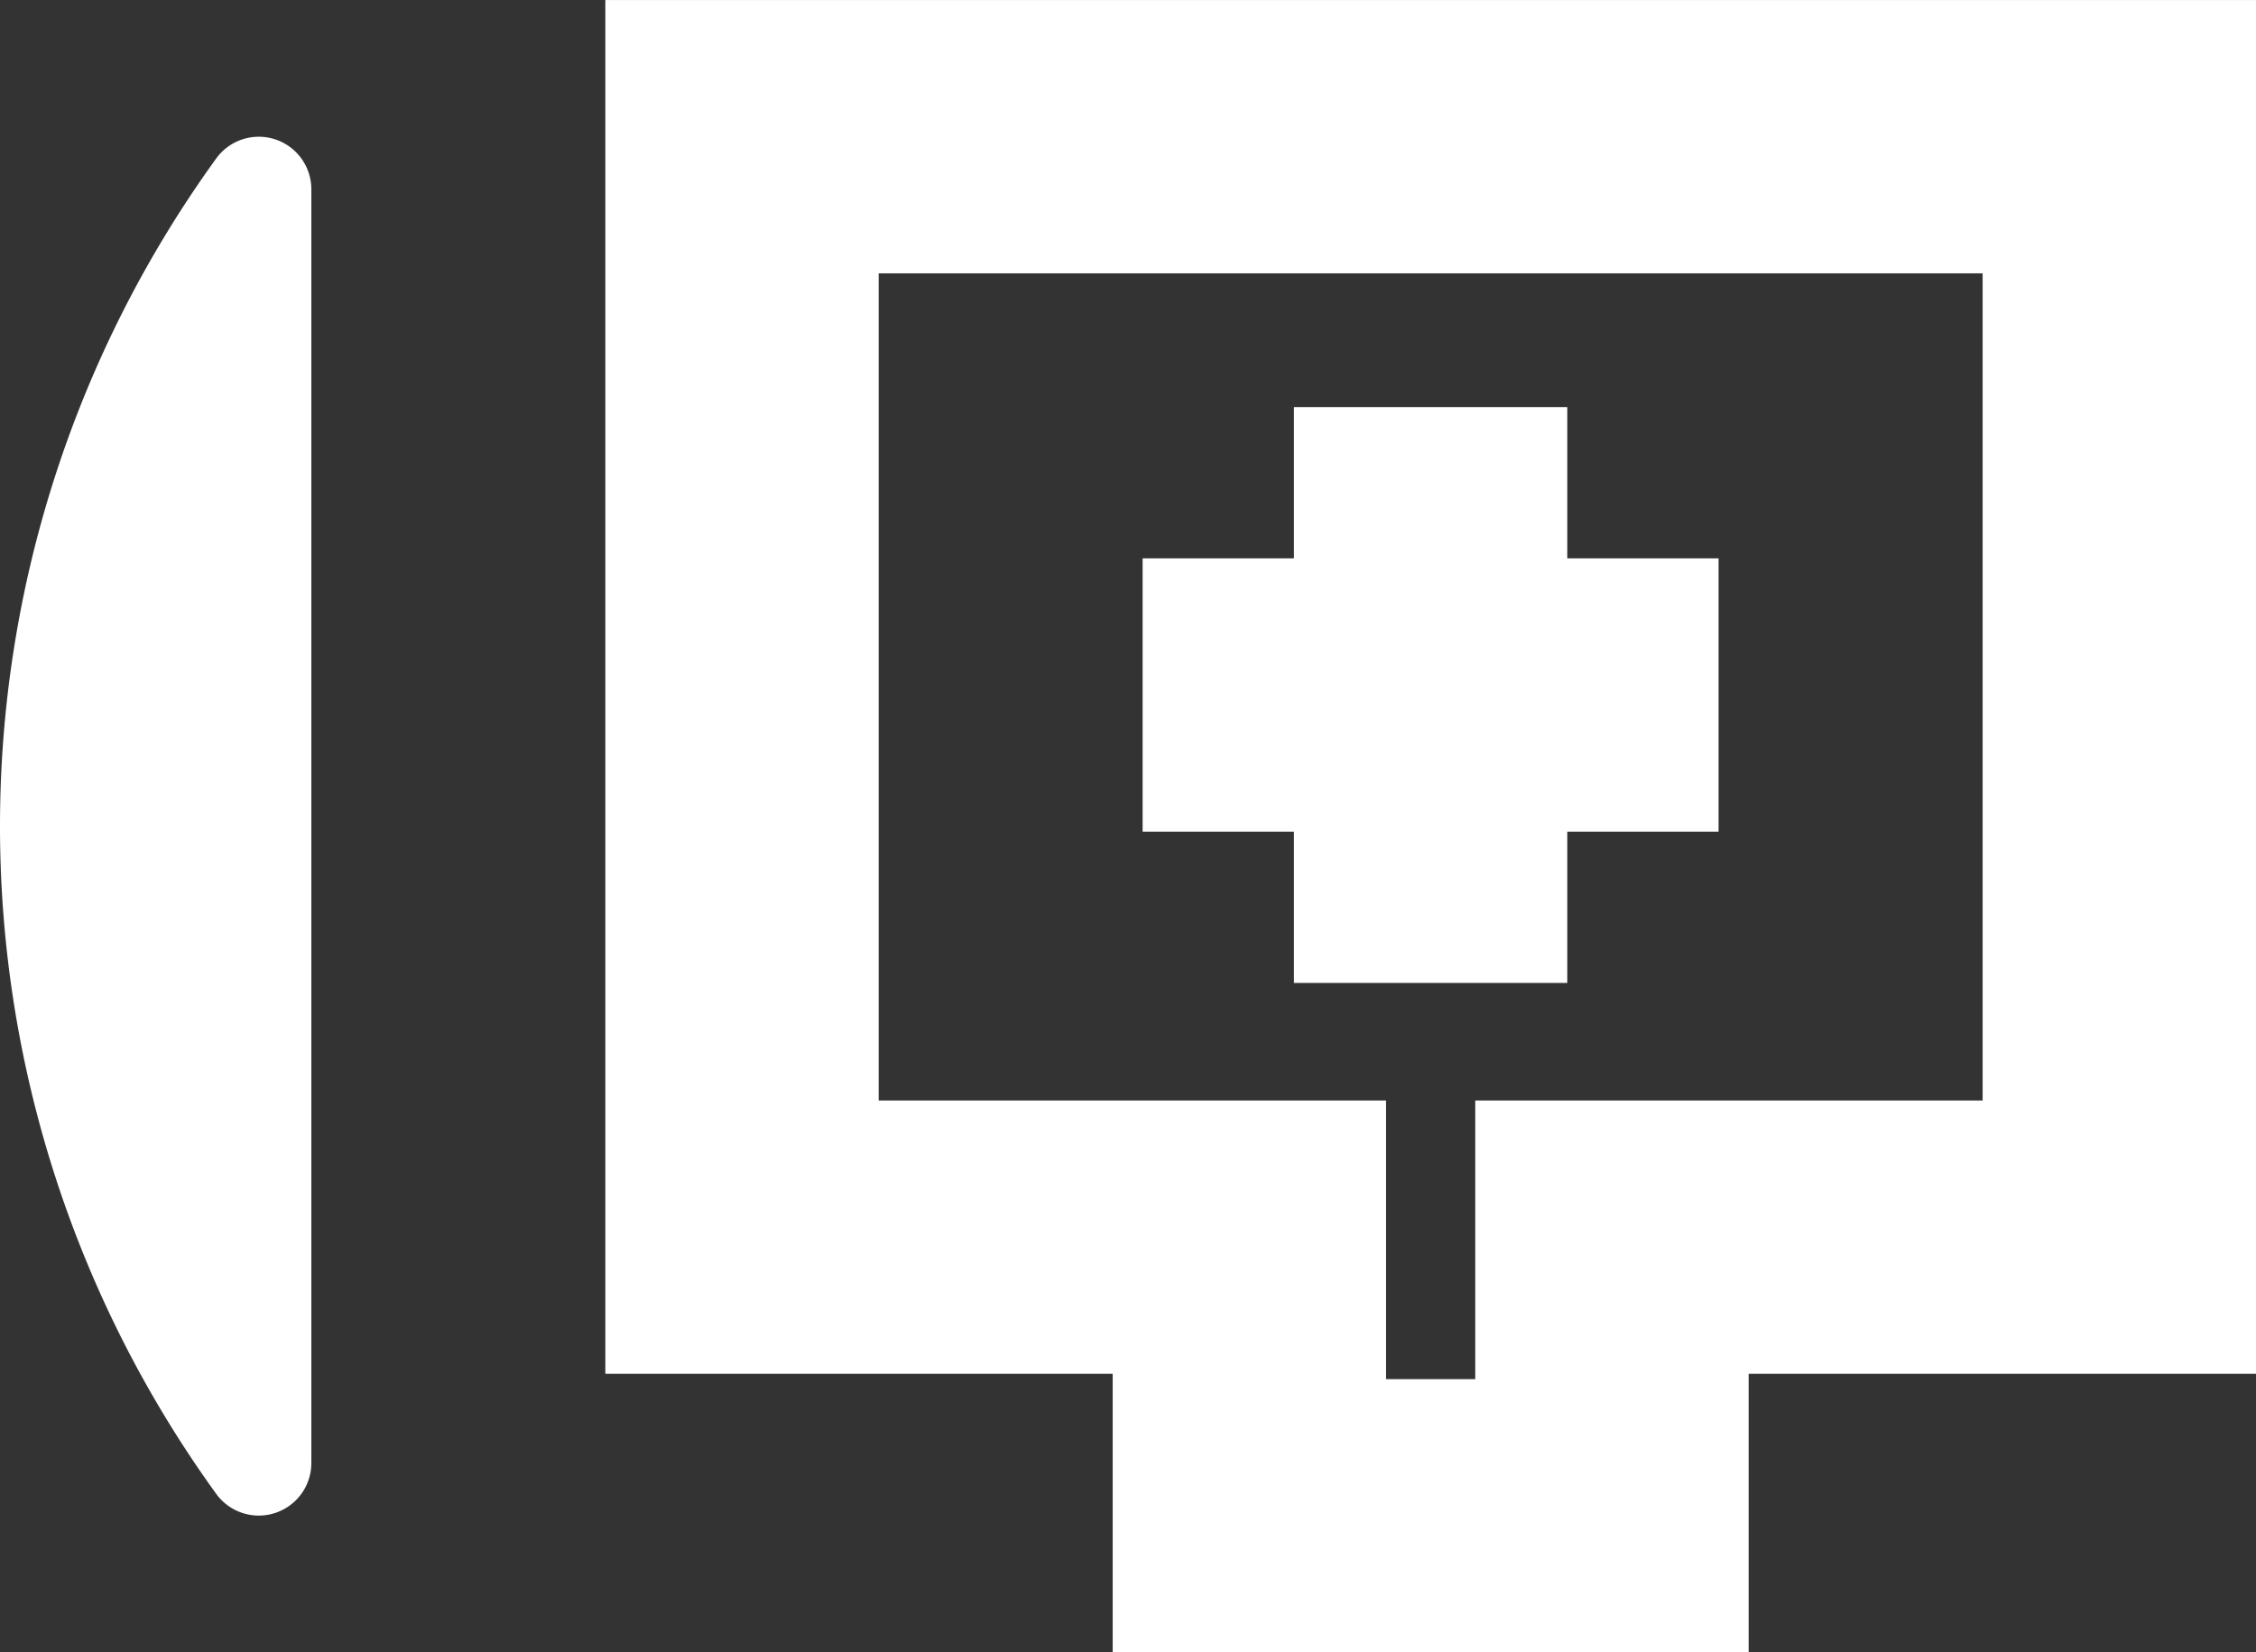
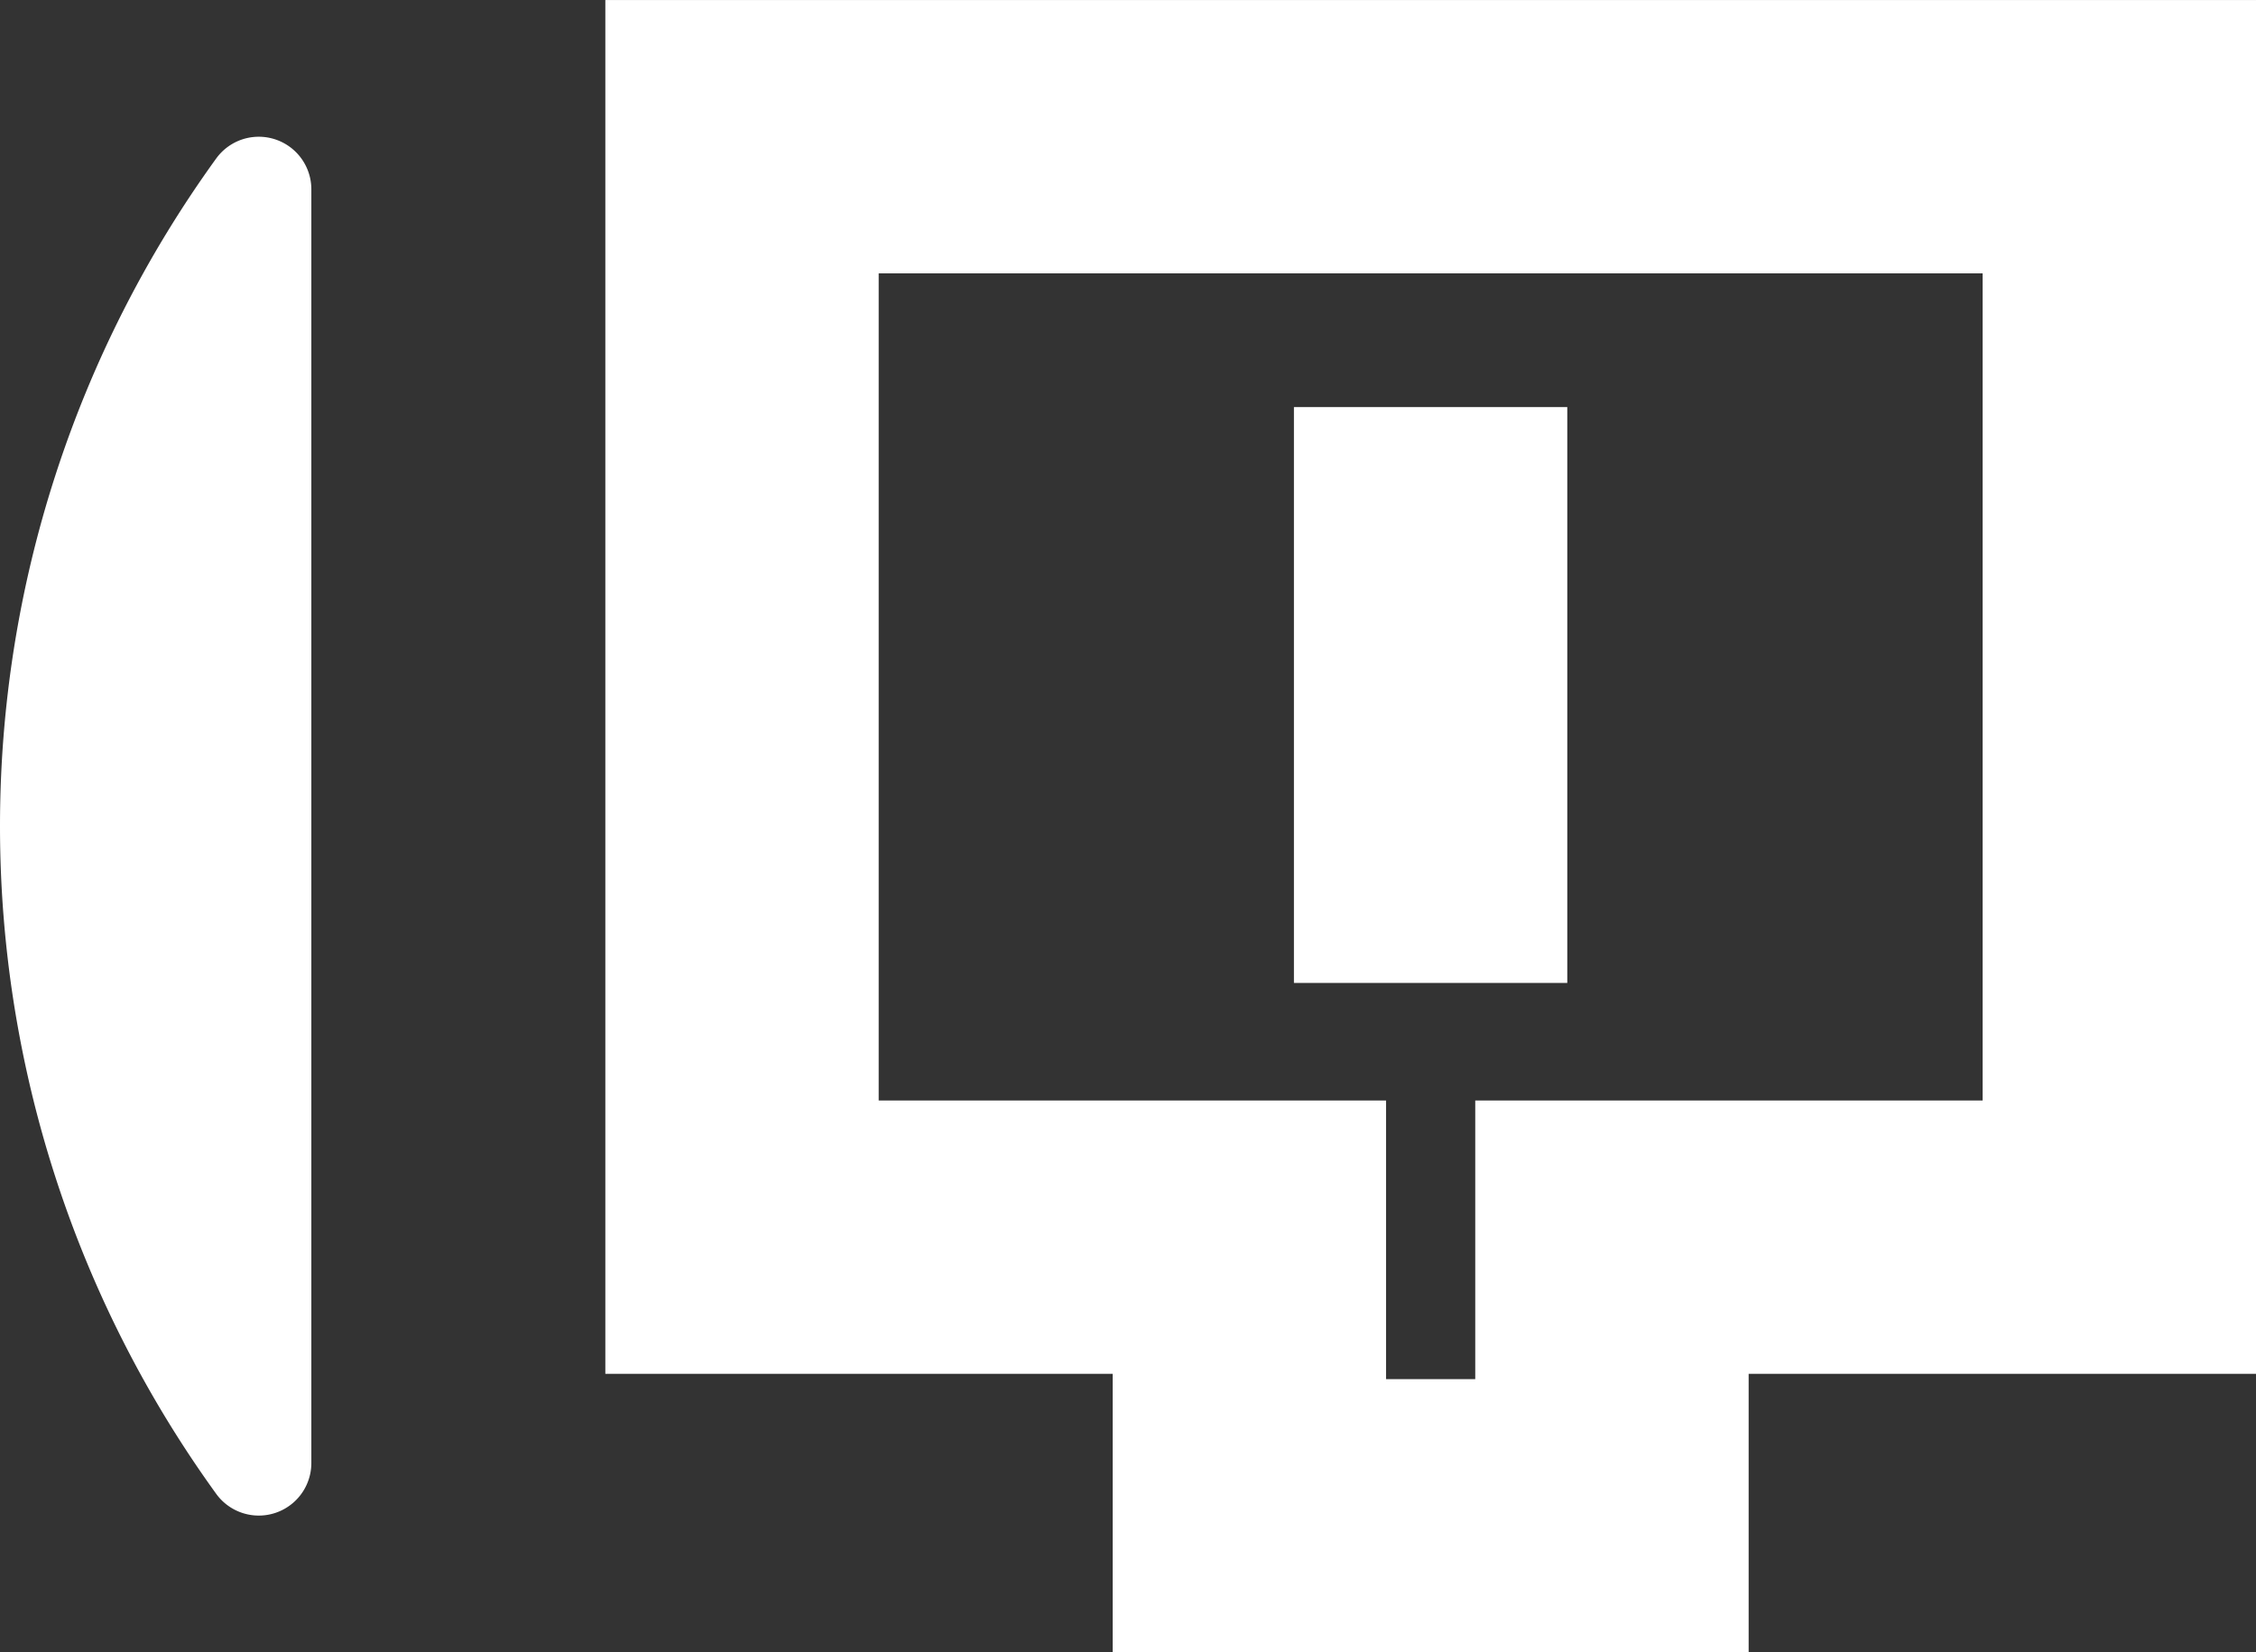
<svg xmlns="http://www.w3.org/2000/svg" width="127" height="93.038" viewBox="0 0 127 93.038">
  <rect x="0" y="0" width="127" height="93.038" fill="#333333" stroke="none" />
  <defs>
    <clipPath id="clip-path">
      <rect id="Rettangolo_221" data-name="Rettangolo 221" width="127" height="93.038" fill="none" />
    </clipPath>
  </defs>
  <g id="Raggruppa_370" data-name="Raggruppa 370" transform="translate(0 0)">
    <g id="Raggruppa_369" data-name="Raggruppa 369" transform="translate(0 0)" clip-path="url(#clip-path)">
      <path id="Tracciato_105" data-name="Tracciato 105" d="M17.527,3.956V75.689a2.959,2.959,0,0,1-5.347,1.739,64.143,64.143,0,0,1,0-75.211,2.959,2.959,0,0,1,5.347,1.739" transform="translate(0 6.694)" fill="#fff" />
-       <path id="Tracciato_106" data-name="Tracciato 106" d="M68.791,93.038H32.99V77.35H4.429V0H97.352V77.35H68.791ZM48.378,77.65H53.4V61.961H81.963V15.388H19.817V61.961H48.378Z" transform="translate(29.648 0.002)" fill="#fff" />
-       <rect id="Rettangolo_219" data-name="Rettangolo 219" width="32.423" height="15.388" transform="translate(64.323 31.438)" fill="#fff" />
+       <path id="Tracciato_106" data-name="Tracciato 106" d="M68.791,93.038H32.99V77.35H4.429V0H97.352V77.35H68.791M48.378,77.65H53.4V61.961H81.963V15.388H19.817V61.961H48.378Z" transform="translate(29.648 0.002)" fill="#fff" />
      <rect id="Rettangolo_220" data-name="Rettangolo 220" width="15.388" height="32.423" transform="translate(72.841 22.921)" fill="#fff" />
    </g>
  </g>
</svg>